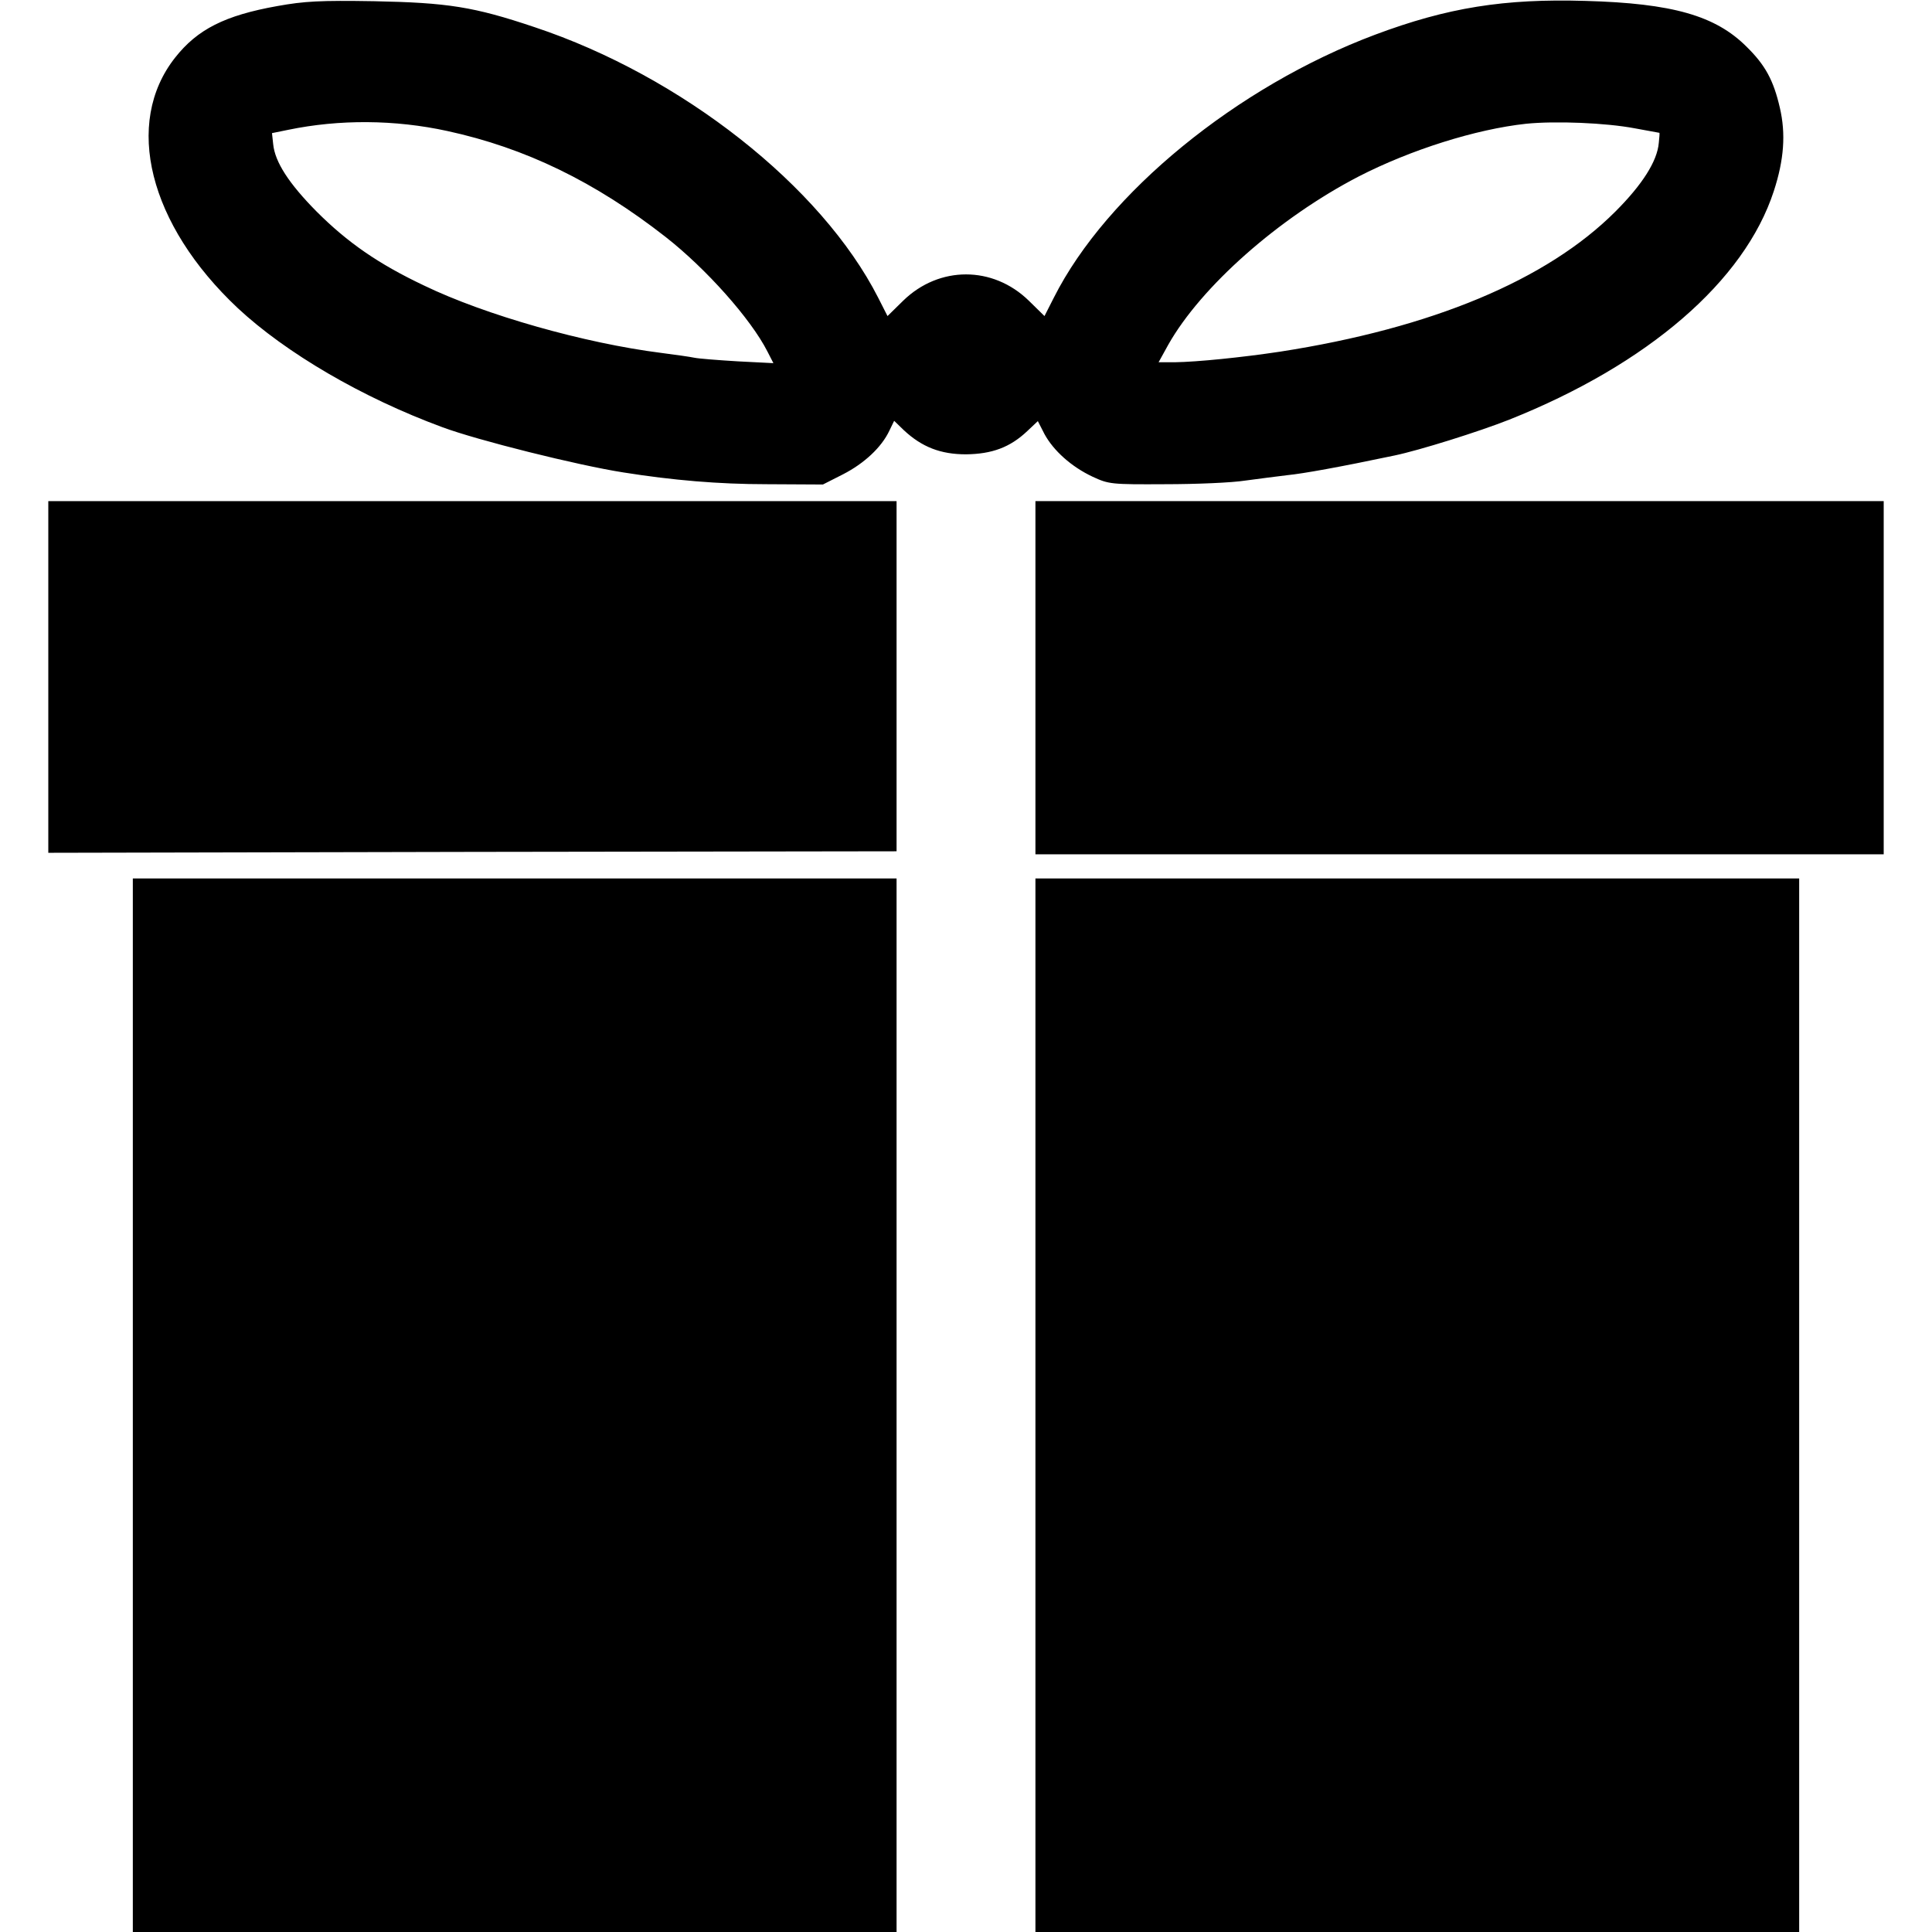
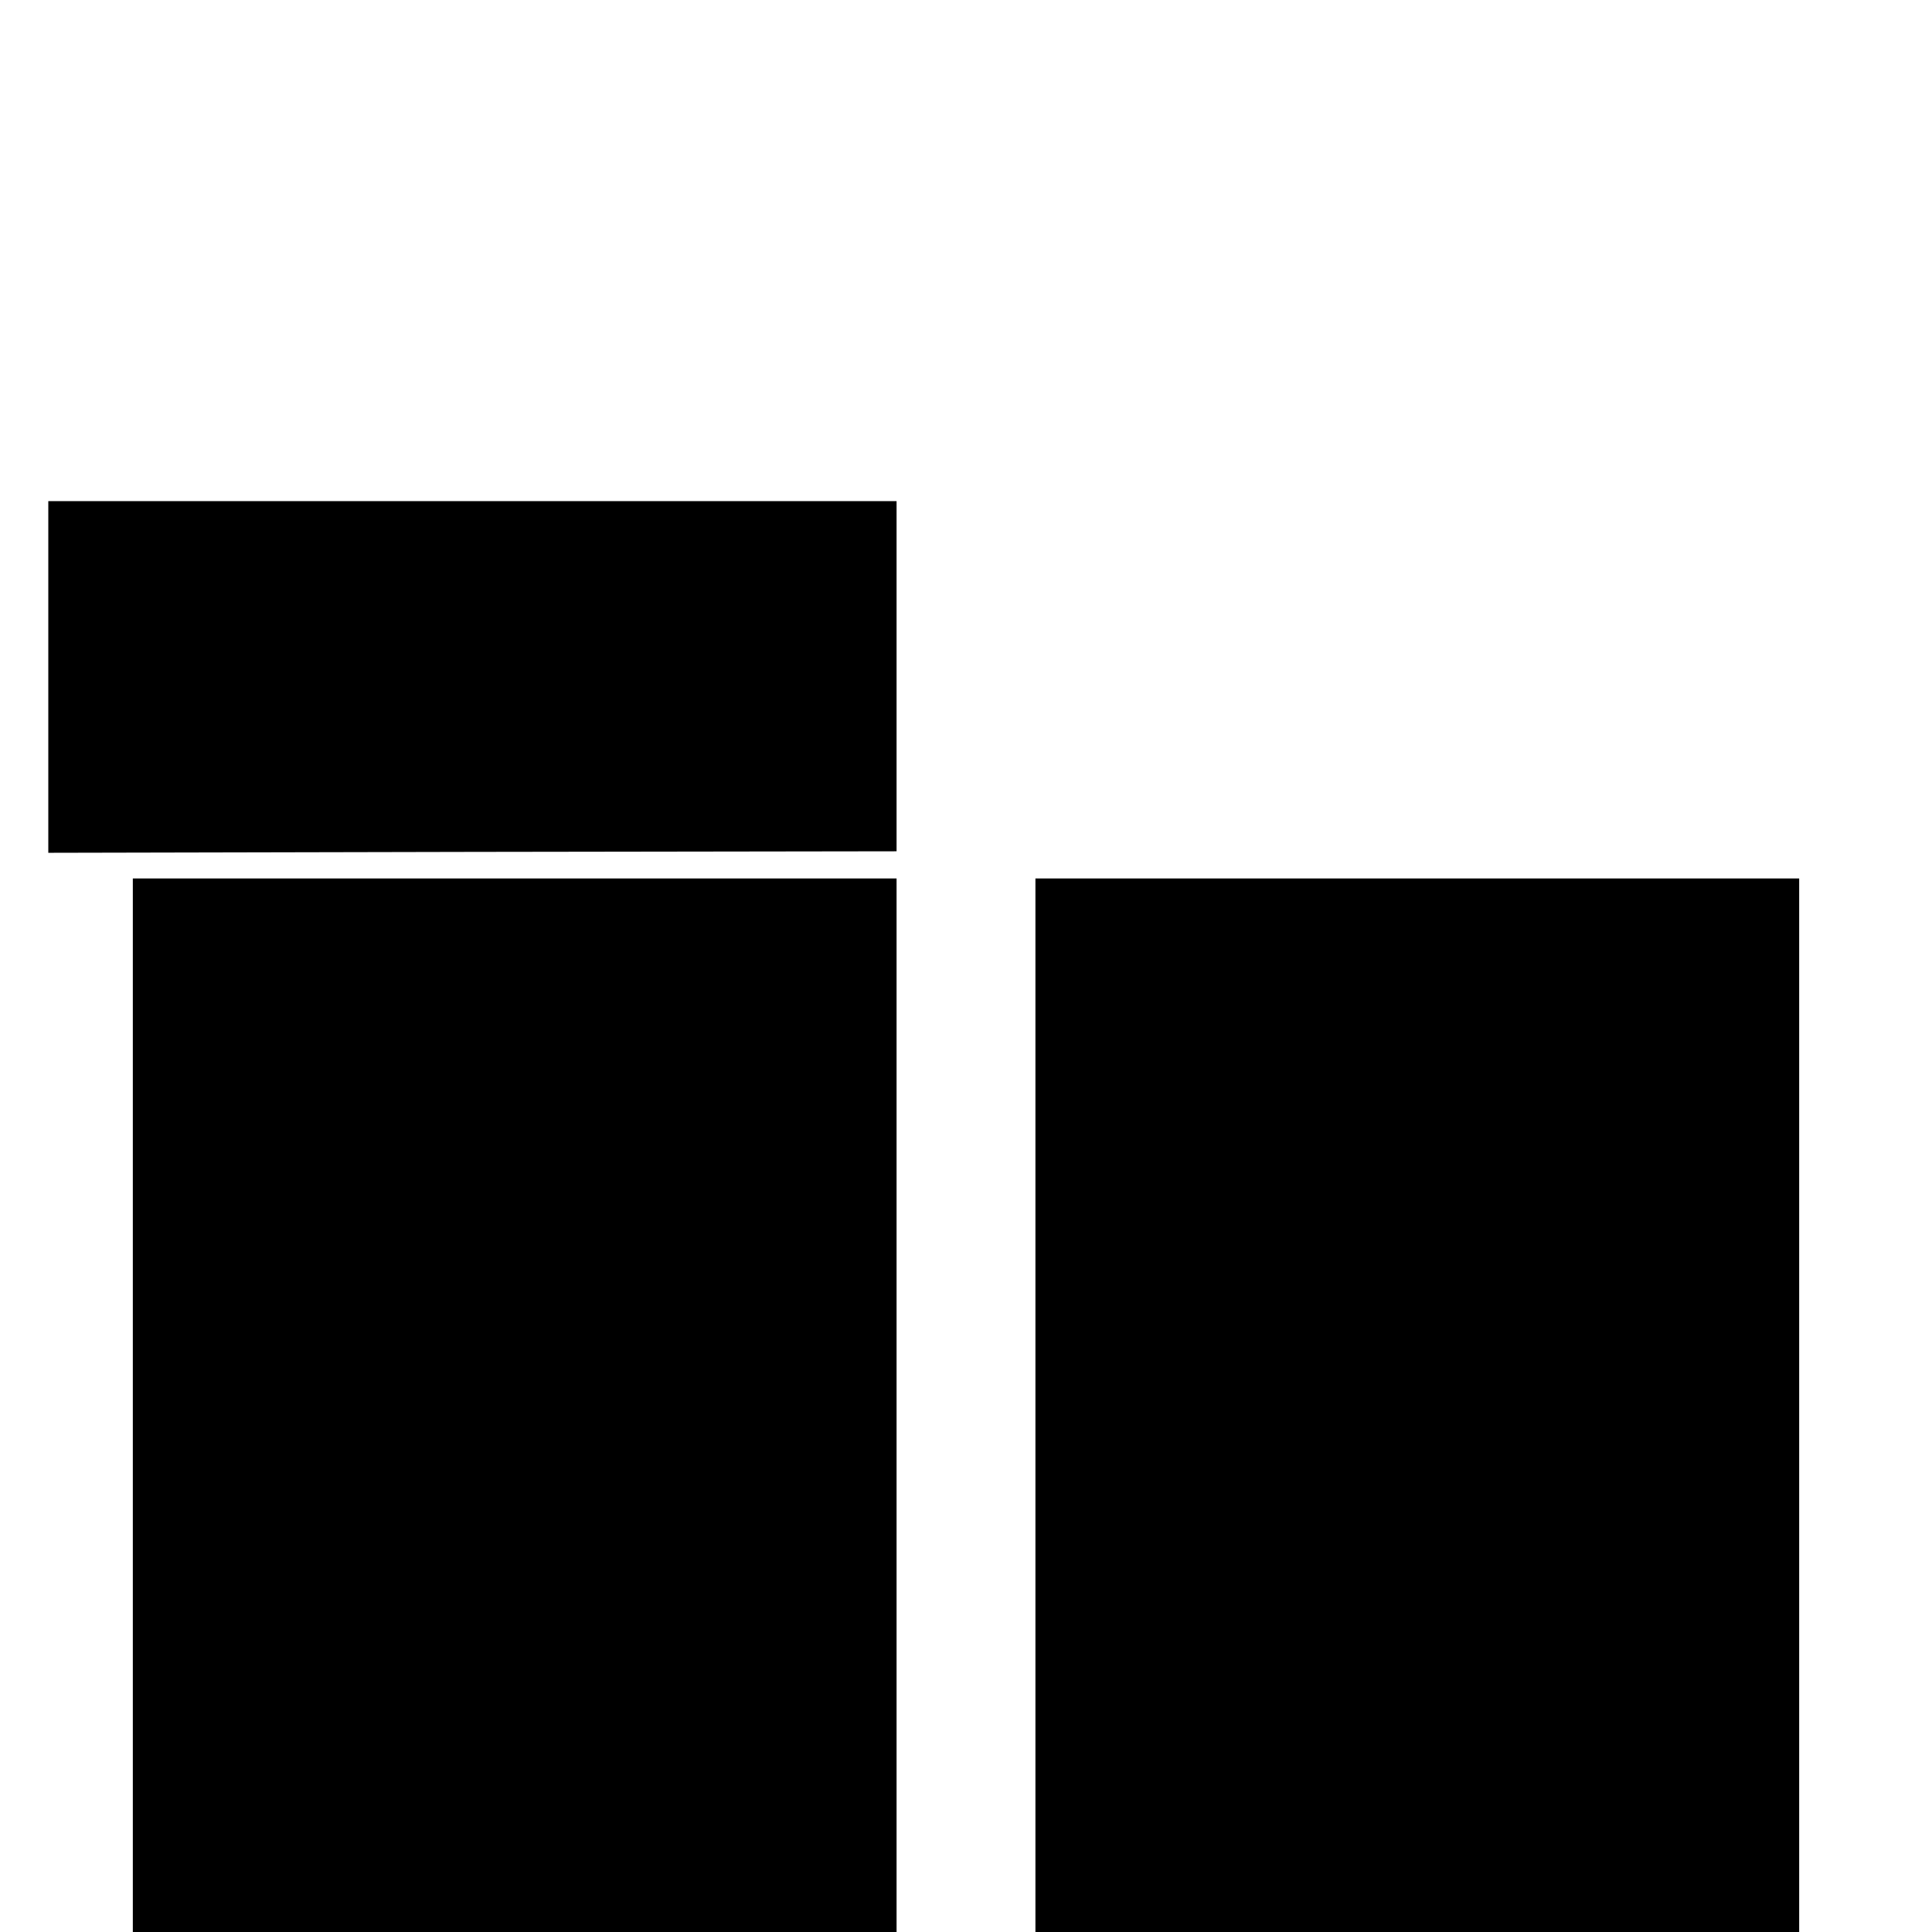
<svg xmlns="http://www.w3.org/2000/svg" version="1.0" width="640pt" height="640pt" viewBox="0 0 640 640" preserveAspectRatio="xMidYMid meet">
  <g transform="translate(0,640) scale(0.1,-0.1)" fill="#000000" stroke="none">
-     <path d="M919 6380 c-174 -31 -265 -77 -339 -171 -171 -217 -87 -553 208 -830 159 -148 411 -296 677 -394 115 -43 447 -126 600 -150 164 -26 316 -39 475 -39 l186 -1 67 34 c70 36 127 89 153 144 l16 33 32 -31 c60 -56 122 -80 206 -80 86 1 146 23 203 77 l35 33 22 -43 c30 -55 89 -108 159 -141 54 -25 61 -26 241 -25 102 0 221 5 265 12 44 6 107 14 140 18 51 5 174 27 354 65 82 17 280 79 381 119 459 183 779 459 876 757 34 104 40 190 20 276 -21 91 -48 141 -110 202 -103 103 -245 144 -534 152 -269 8 -457 -22 -697 -112 -456 -171 -889 -524 -1064 -871 l-31 -61 -52 51 c-119 116 -297 116 -416 0 l-52 -51 -31 61 c-188 369 -651 734 -1138 896 -202 68 -288 81 -531 86 -180 3 -232 0 -321 -16z m563 -414 c258 -56 489 -168 723 -351 134 -105 282 -271 337 -379 l20 -39 -118 6 c-66 4 -130 9 -144 12 -14 3 -63 10 -110 16 -253 32 -582 125 -785 223 -152 72 -254 143 -356 245 -92 93 -138 164 -144 223 l-4 37 54 11 c169 35 353 34 527 -4z m3933 9 c44 -8 81 -15 82 -15 1 0 0 -15 -2 -33 -5 -61 -55 -139 -144 -228 -227 -227 -608 -386 -1111 -464 -126 -19 -275 -34 -348 -35 l-54 0 32 58 c109 193 366 420 630 557 173 89 389 157 555 175 98 10 265 3 360 -15z" />
    <path d="M160 4158 l0 -583 1405 3 1405 2 0 580 0 580 -1405 0 -1405 0 0 -582z" />
-     <path d="M3430 4155 l0 -585 1405 0 1405 0 0 585 0 585 -1405 0 -1405 0 0 -585z" />
    <path d="M440 1745 l0 -1745 1265 0 1265 0 0 1745 0 1745 -1265 0 -1265 0 0 -1745z" />
    <path d="M3430 1745 l0 -1745 1265 0 1265 0 0 1745 0 1745 -1265 0 -1265 0 0 -1745z" />
  </g>
</svg>